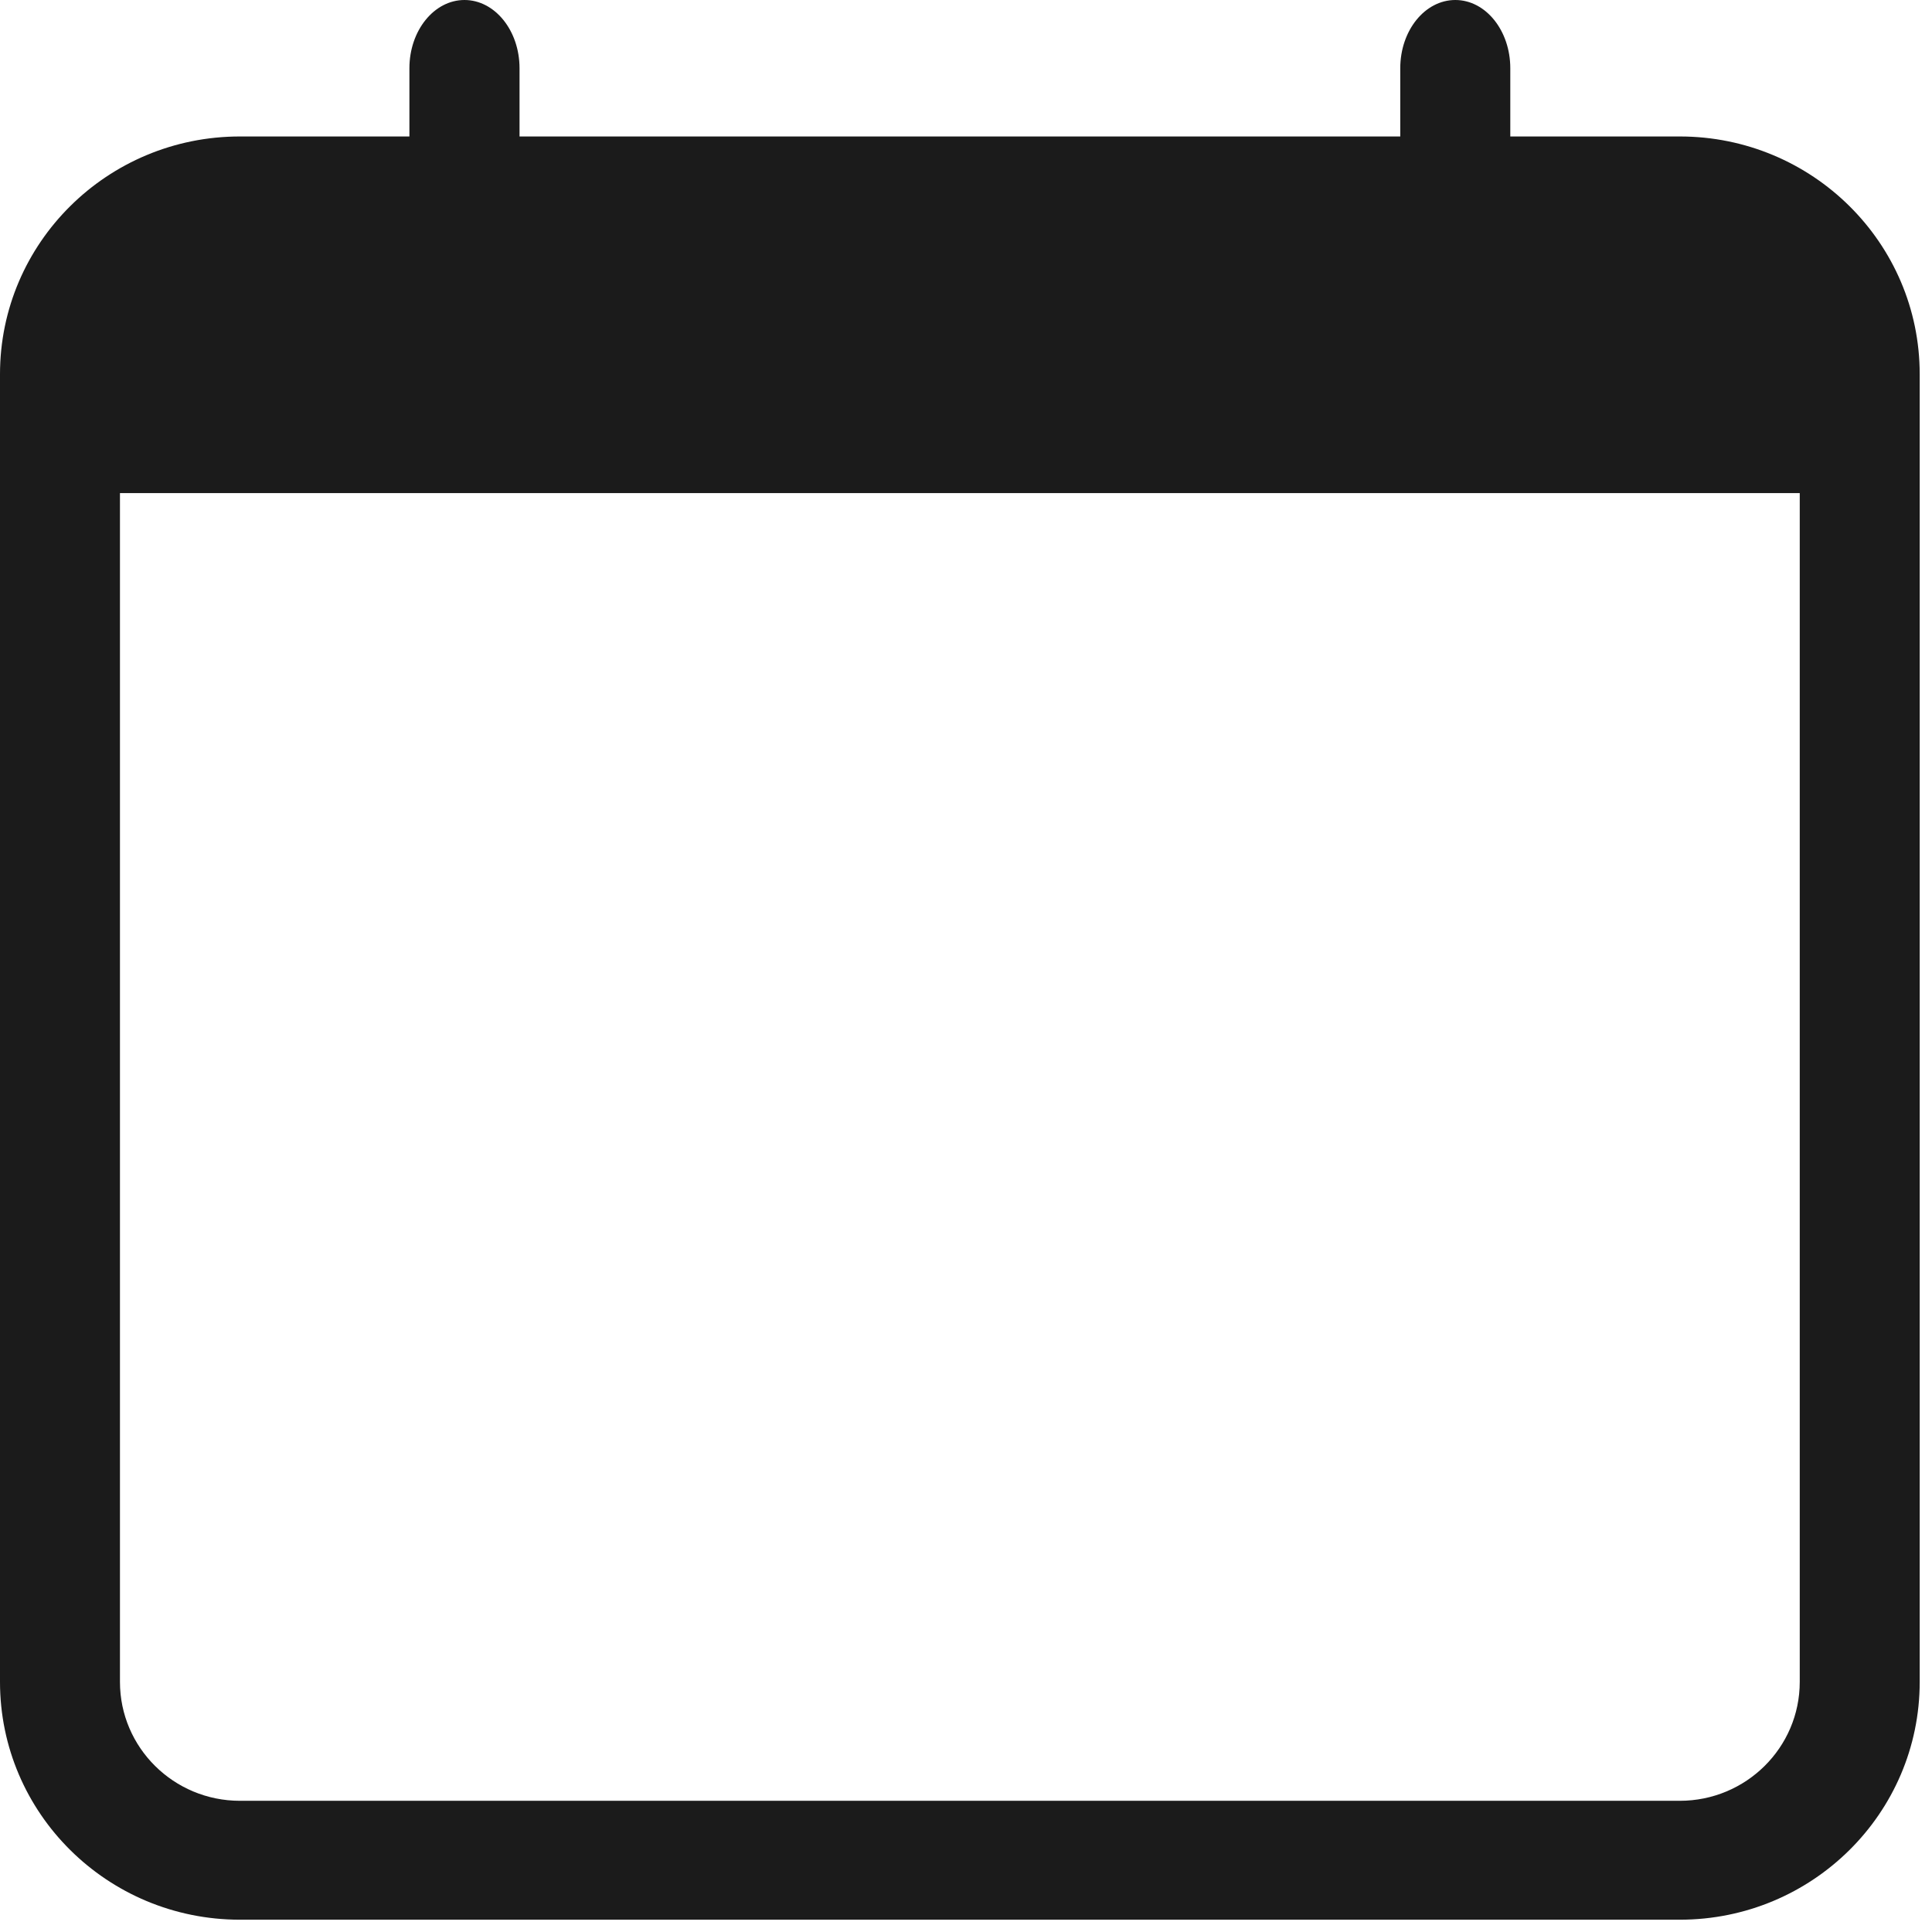
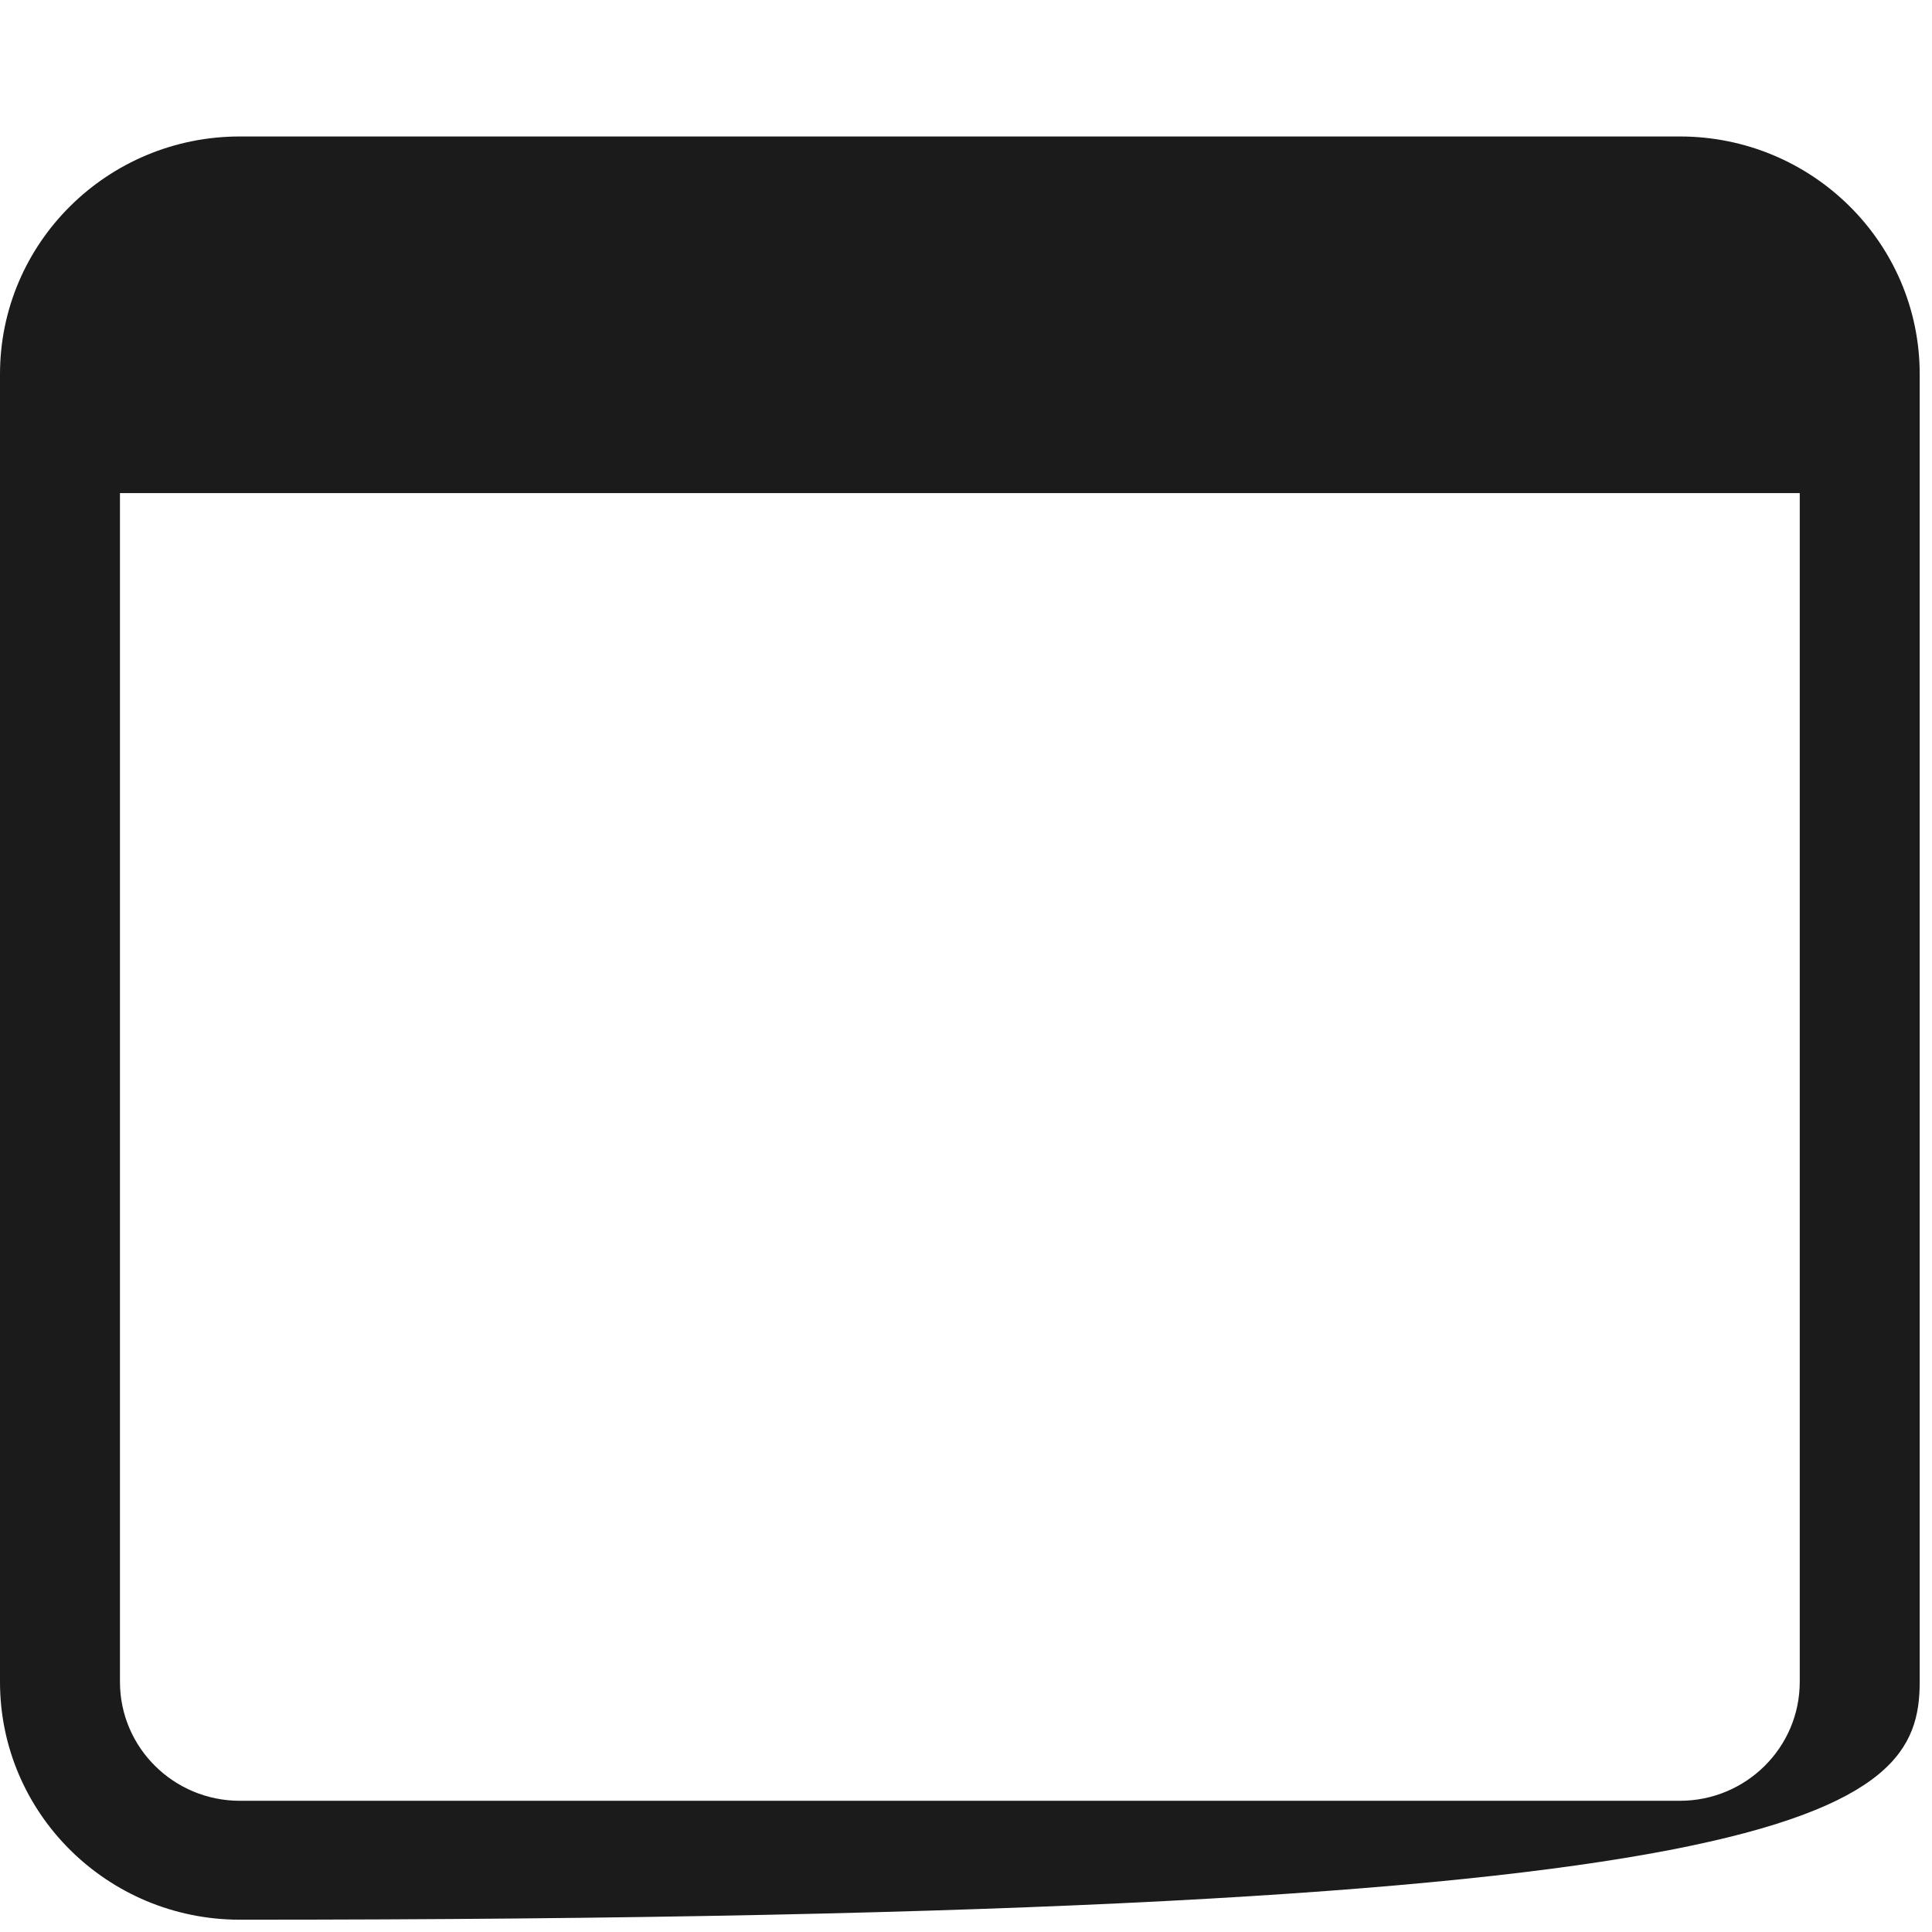
<svg xmlns="http://www.w3.org/2000/svg" width="22" height="22" viewBox="0 0 22 22" fill="none">
-   <path fill-rule="evenodd" clip-rule="evenodd" d="M1.366 5.615V19.152C1.366 19.9 1.978 20.506 2.732 20.506H19.128C19.882 20.506 20.494 19.9 20.494 19.152V5.615H1.366ZM2.732 1.554C1.223 1.554 -2.89546e-07 2.766 0 4.261V19.152C0 20.648 1.223 21.86 2.732 21.86H19.128C20.637 21.86 21.86 20.648 21.86 19.152V4.261C21.86 2.766 20.637 1.554 19.128 1.554H2.732Z" fill="#1B1B1B" />
-   <path fill-rule="evenodd" clip-rule="evenodd" d="M5.289 0C5.635 0 5.916 0.348 5.916 0.777V1.554C5.916 1.983 5.635 2.331 5.289 2.331C4.943 2.331 4.662 1.983 4.662 1.554V0.777C4.662 0.348 4.943 -8.23315e-08 5.289 0ZM16.572 0C16.918 0 17.198 0.348 17.198 0.777V1.554C17.198 1.983 16.918 2.331 16.572 2.331C16.225 2.331 15.945 1.983 15.945 1.554V0.777C15.945 0.348 16.225 -8.23315e-08 16.572 0Z" fill="#1B1B1B" />
+   <path fill-rule="evenodd" clip-rule="evenodd" d="M1.366 5.615V19.152C1.366 19.9 1.978 20.506 2.732 20.506H19.128C19.882 20.506 20.494 19.9 20.494 19.152V5.615H1.366ZM2.732 1.554C1.223 1.554 -2.89546e-07 2.766 0 4.261V19.152C0 20.648 1.223 21.86 2.732 21.86C20.637 21.86 21.86 20.648 21.86 19.152V4.261C21.86 2.766 20.637 1.554 19.128 1.554H2.732Z" fill="#1B1B1B" />
</svg>